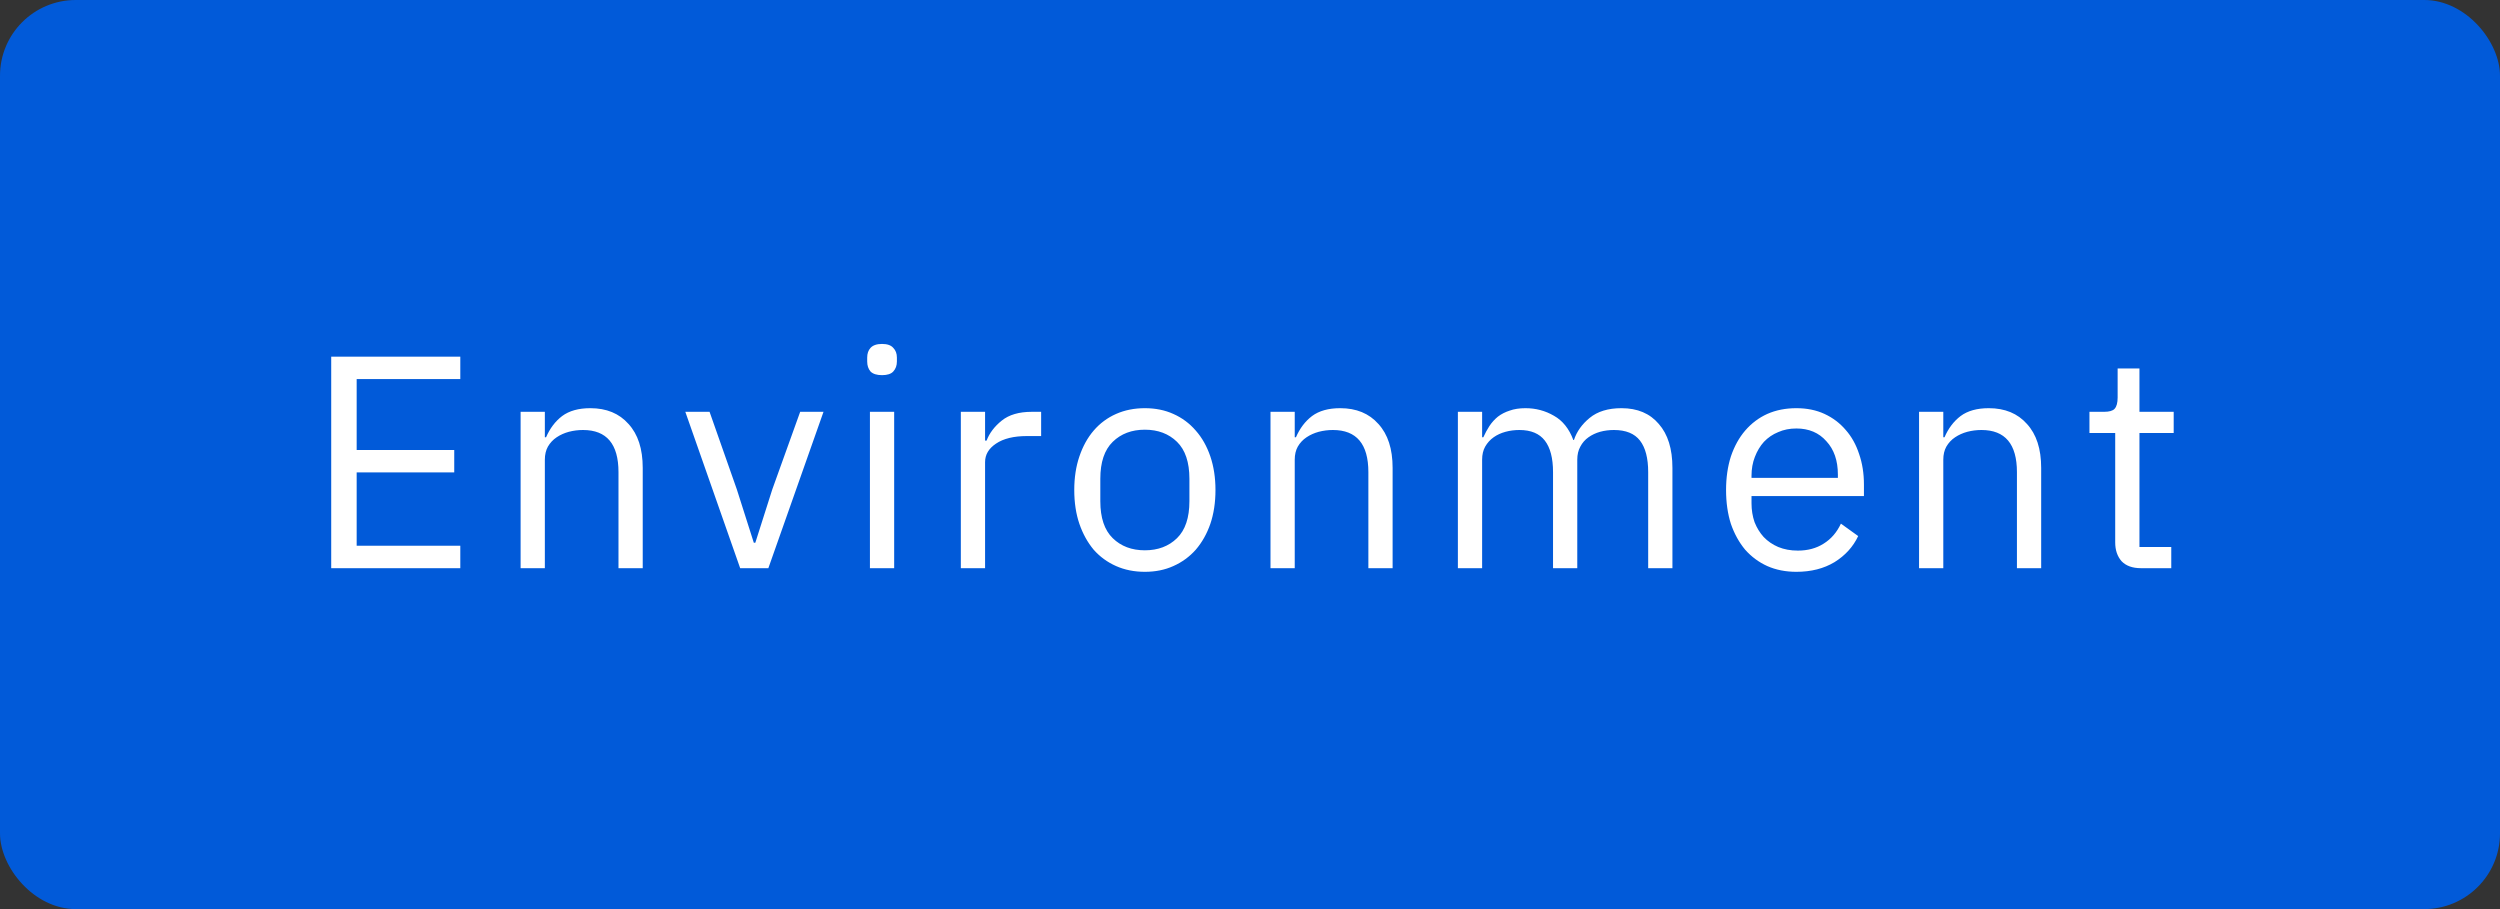
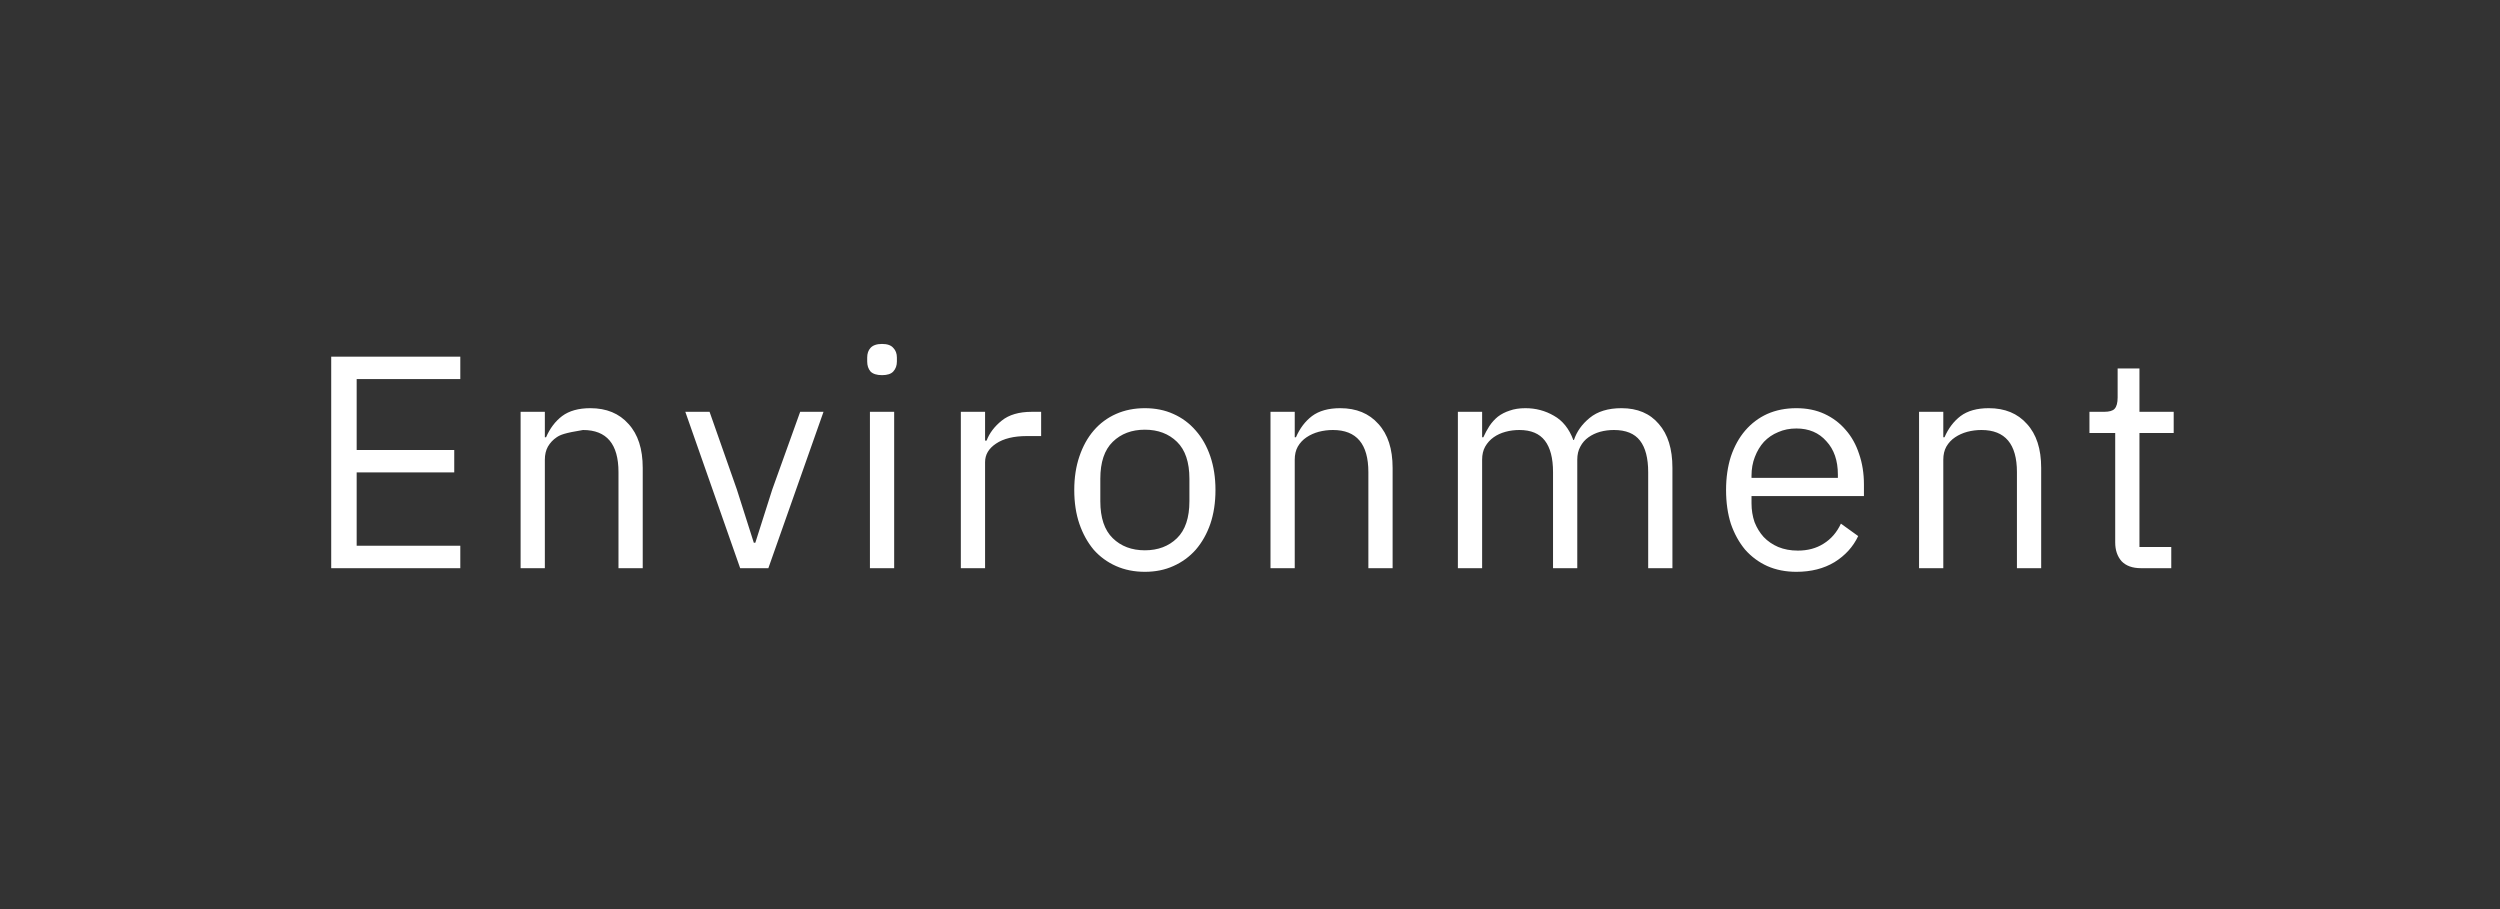
<svg xmlns="http://www.w3.org/2000/svg" width="132" height="48" viewBox="0 0 132 48" fill="none">
  <rect x="0" y="0" width="132" height="48" fill="#333333" stroke="none" />
-   <rect width="132" height="48" rx="4" fill="#015AD9" />
-   <path d="M17.488 30V18.832H24.304V20.016H18.832V23.76H23.984V24.944H18.832V28.816H24.304V30H17.488ZM27.488 30V21.744H28.768V23.088H28.832C29.035 22.619 29.317 22.245 29.68 21.968C30.053 21.691 30.549 21.552 31.168 21.552C32.022 21.552 32.694 21.829 33.184 22.384C33.685 22.928 33.936 23.701 33.936 24.704V30H32.656V24.928C32.656 23.445 32.032 22.704 30.784 22.704C30.528 22.704 30.277 22.736 30.032 22.8C29.797 22.864 29.584 22.96 29.392 23.088C29.2 23.216 29.046 23.381 28.928 23.584C28.822 23.776 28.768 24.005 28.768 24.272V30H27.488ZM39.081 30L36.185 21.744H37.465L38.905 25.84L39.801 28.656H39.881L40.777 25.84L42.249 21.744H43.481L40.569 30H39.081ZM46.572 19.808C46.294 19.808 46.092 19.744 45.964 19.616C45.846 19.477 45.788 19.301 45.788 19.088V18.88C45.788 18.667 45.846 18.496 45.964 18.368C46.092 18.229 46.294 18.16 46.572 18.16C46.849 18.16 47.047 18.229 47.164 18.368C47.292 18.496 47.356 18.667 47.356 18.88V19.088C47.356 19.301 47.292 19.477 47.164 19.616C47.047 19.744 46.849 19.808 46.572 19.808ZM45.932 21.744H47.212V30H45.932V21.744ZM50.732 30V21.744H52.012V23.264H52.092C52.241 22.869 52.508 22.517 52.892 22.208C53.276 21.899 53.804 21.744 54.476 21.744H54.972V23.024H54.22C53.526 23.024 52.983 23.157 52.588 23.424C52.204 23.68 52.012 24.005 52.012 24.4V30H50.732ZM60.449 30.192C59.894 30.192 59.387 30.091 58.929 29.888C58.47 29.685 58.075 29.397 57.745 29.024C57.425 28.64 57.174 28.187 56.993 27.664C56.811 27.131 56.721 26.533 56.721 25.872C56.721 25.221 56.811 24.629 56.993 24.096C57.174 23.563 57.425 23.109 57.745 22.736C58.075 22.352 58.47 22.059 58.929 21.856C59.387 21.653 59.894 21.552 60.449 21.552C61.003 21.552 61.505 21.653 61.953 21.856C62.411 22.059 62.806 22.352 63.137 22.736C63.467 23.109 63.723 23.563 63.905 24.096C64.086 24.629 64.177 25.221 64.177 25.872C64.177 26.533 64.086 27.131 63.905 27.664C63.723 28.187 63.467 28.64 63.137 29.024C62.806 29.397 62.411 29.685 61.953 29.888C61.505 30.091 61.003 30.192 60.449 30.192ZM60.449 29.056C61.142 29.056 61.707 28.843 62.145 28.416C62.582 27.989 62.801 27.339 62.801 26.464V25.28C62.801 24.405 62.582 23.755 62.145 23.328C61.707 22.901 61.142 22.688 60.449 22.688C59.755 22.688 59.19 22.901 58.753 23.328C58.315 23.755 58.097 24.405 58.097 25.28V26.464C58.097 27.339 58.315 27.989 58.753 28.416C59.19 28.843 59.755 29.056 60.449 29.056ZM67.082 30V21.744H68.362V23.088H68.426C68.629 22.619 68.911 22.245 69.274 21.968C69.647 21.691 70.143 21.552 70.762 21.552C71.615 21.552 72.287 21.829 72.778 22.384C73.279 22.928 73.53 23.701 73.53 24.704V30H72.25V24.928C72.25 23.445 71.626 22.704 70.378 22.704C70.122 22.704 69.871 22.736 69.626 22.8C69.391 22.864 69.178 22.96 68.986 23.088C68.794 23.216 68.639 23.381 68.522 23.584C68.415 23.776 68.362 24.005 68.362 24.272V30H67.082ZM76.976 30V21.744H78.256V23.088H78.32C78.416 22.875 78.522 22.677 78.64 22.496C78.768 22.304 78.917 22.139 79.088 22C79.269 21.861 79.477 21.755 79.712 21.68C79.946 21.595 80.224 21.552 80.544 21.552C81.088 21.552 81.589 21.685 82.048 21.952C82.506 22.208 82.848 22.635 83.072 23.232H83.104C83.253 22.784 83.53 22.395 83.936 22.064C84.352 21.723 84.912 21.552 85.616 21.552C86.458 21.552 87.114 21.829 87.584 22.384C88.064 22.928 88.304 23.701 88.304 24.704V30H87.024V24.928C87.024 24.192 86.88 23.637 86.592 23.264C86.304 22.891 85.845 22.704 85.216 22.704C84.96 22.704 84.714 22.736 84.48 22.8C84.256 22.864 84.053 22.96 83.872 23.088C83.69 23.216 83.546 23.381 83.44 23.584C83.333 23.776 83.28 24.005 83.28 24.272V30H82V24.928C82 24.192 81.856 23.637 81.568 23.264C81.28 22.891 80.832 22.704 80.224 22.704C79.968 22.704 79.722 22.736 79.488 22.8C79.253 22.864 79.045 22.96 78.864 23.088C78.682 23.216 78.533 23.381 78.416 23.584C78.309 23.776 78.256 24.005 78.256 24.272V30H76.976ZM94.848 30.192C94.283 30.192 93.771 30.091 93.312 29.888C92.864 29.685 92.475 29.397 92.144 29.024C91.824 28.64 91.574 28.187 91.392 27.664C91.222 27.131 91.136 26.533 91.136 25.872C91.136 25.221 91.222 24.629 91.392 24.096C91.574 23.563 91.824 23.109 92.144 22.736C92.475 22.352 92.864 22.059 93.312 21.856C93.771 21.653 94.283 21.552 94.848 21.552C95.403 21.552 95.899 21.653 96.336 21.856C96.774 22.059 97.147 22.341 97.456 22.704C97.766 23.056 98 23.477 98.16 23.968C98.331 24.459 98.416 24.997 98.416 25.584V26.192H92.48V26.576C92.48 26.928 92.534 27.259 92.64 27.568C92.758 27.867 92.918 28.128 93.12 28.352C93.334 28.576 93.59 28.752 93.888 28.88C94.198 29.008 94.544 29.072 94.928 29.072C95.451 29.072 95.904 28.949 96.288 28.704C96.683 28.459 96.987 28.107 97.2 27.648L98.112 28.304C97.846 28.869 97.43 29.328 96.864 29.68C96.299 30.021 95.627 30.192 94.848 30.192ZM94.848 22.624C94.496 22.624 94.176 22.688 93.888 22.816C93.6 22.933 93.35 23.104 93.136 23.328C92.934 23.552 92.774 23.819 92.656 24.128C92.539 24.427 92.48 24.757 92.48 25.12V25.232H97.04V25.056C97.04 24.32 96.838 23.733 96.432 23.296C96.038 22.848 95.51 22.624 94.848 22.624ZM101.326 30V21.744H102.606V23.088H102.67C102.872 22.619 103.155 22.245 103.518 21.968C103.891 21.691 104.387 21.552 105.006 21.552C105.859 21.552 106.531 21.829 107.022 22.384C107.523 22.928 107.774 23.701 107.774 24.704V30H106.494V24.928C106.494 23.445 105.87 22.704 104.622 22.704C104.366 22.704 104.115 22.736 103.87 22.8C103.635 22.864 103.422 22.96 103.23 23.088C103.038 23.216 102.883 23.381 102.766 23.584C102.659 23.776 102.606 24.005 102.606 24.272V30H101.326ZM113.043 30C112.595 30 112.254 29.877 112.019 29.632C111.795 29.376 111.683 29.045 111.683 28.64V22.864H110.323V21.744H111.091C111.369 21.744 111.555 21.691 111.651 21.584C111.758 21.467 111.811 21.269 111.811 20.992V19.456H112.963V21.744H114.771V22.864H112.963V28.88H114.643V30H113.043Z" fill="white" />
+   <path d="M17.488 30V18.832H24.304V20.016H18.832V23.76H23.984V24.944H18.832V28.816H24.304V30H17.488ZM27.488 30V21.744H28.768V23.088H28.832C29.035 22.619 29.317 22.245 29.68 21.968C30.053 21.691 30.549 21.552 31.168 21.552C32.022 21.552 32.694 21.829 33.184 22.384C33.685 22.928 33.936 23.701 33.936 24.704V30H32.656V24.928C32.656 23.445 32.032 22.704 30.784 22.704C29.797 22.864 29.584 22.96 29.392 23.088C29.2 23.216 29.046 23.381 28.928 23.584C28.822 23.776 28.768 24.005 28.768 24.272V30H27.488ZM39.081 30L36.185 21.744H37.465L38.905 25.84L39.801 28.656H39.881L40.777 25.84L42.249 21.744H43.481L40.569 30H39.081ZM46.572 19.808C46.294 19.808 46.092 19.744 45.964 19.616C45.846 19.477 45.788 19.301 45.788 19.088V18.88C45.788 18.667 45.846 18.496 45.964 18.368C46.092 18.229 46.294 18.16 46.572 18.16C46.849 18.16 47.047 18.229 47.164 18.368C47.292 18.496 47.356 18.667 47.356 18.88V19.088C47.356 19.301 47.292 19.477 47.164 19.616C47.047 19.744 46.849 19.808 46.572 19.808ZM45.932 21.744H47.212V30H45.932V21.744ZM50.732 30V21.744H52.012V23.264H52.092C52.241 22.869 52.508 22.517 52.892 22.208C53.276 21.899 53.804 21.744 54.476 21.744H54.972V23.024H54.22C53.526 23.024 52.983 23.157 52.588 23.424C52.204 23.68 52.012 24.005 52.012 24.4V30H50.732ZM60.449 30.192C59.894 30.192 59.387 30.091 58.929 29.888C58.47 29.685 58.075 29.397 57.745 29.024C57.425 28.64 57.174 28.187 56.993 27.664C56.811 27.131 56.721 26.533 56.721 25.872C56.721 25.221 56.811 24.629 56.993 24.096C57.174 23.563 57.425 23.109 57.745 22.736C58.075 22.352 58.47 22.059 58.929 21.856C59.387 21.653 59.894 21.552 60.449 21.552C61.003 21.552 61.505 21.653 61.953 21.856C62.411 22.059 62.806 22.352 63.137 22.736C63.467 23.109 63.723 23.563 63.905 24.096C64.086 24.629 64.177 25.221 64.177 25.872C64.177 26.533 64.086 27.131 63.905 27.664C63.723 28.187 63.467 28.64 63.137 29.024C62.806 29.397 62.411 29.685 61.953 29.888C61.505 30.091 61.003 30.192 60.449 30.192ZM60.449 29.056C61.142 29.056 61.707 28.843 62.145 28.416C62.582 27.989 62.801 27.339 62.801 26.464V25.28C62.801 24.405 62.582 23.755 62.145 23.328C61.707 22.901 61.142 22.688 60.449 22.688C59.755 22.688 59.19 22.901 58.753 23.328C58.315 23.755 58.097 24.405 58.097 25.28V26.464C58.097 27.339 58.315 27.989 58.753 28.416C59.19 28.843 59.755 29.056 60.449 29.056ZM67.082 30V21.744H68.362V23.088H68.426C68.629 22.619 68.911 22.245 69.274 21.968C69.647 21.691 70.143 21.552 70.762 21.552C71.615 21.552 72.287 21.829 72.778 22.384C73.279 22.928 73.53 23.701 73.53 24.704V30H72.25V24.928C72.25 23.445 71.626 22.704 70.378 22.704C70.122 22.704 69.871 22.736 69.626 22.8C69.391 22.864 69.178 22.96 68.986 23.088C68.794 23.216 68.639 23.381 68.522 23.584C68.415 23.776 68.362 24.005 68.362 24.272V30H67.082ZM76.976 30V21.744H78.256V23.088H78.32C78.416 22.875 78.522 22.677 78.64 22.496C78.768 22.304 78.917 22.139 79.088 22C79.269 21.861 79.477 21.755 79.712 21.68C79.946 21.595 80.224 21.552 80.544 21.552C81.088 21.552 81.589 21.685 82.048 21.952C82.506 22.208 82.848 22.635 83.072 23.232H83.104C83.253 22.784 83.53 22.395 83.936 22.064C84.352 21.723 84.912 21.552 85.616 21.552C86.458 21.552 87.114 21.829 87.584 22.384C88.064 22.928 88.304 23.701 88.304 24.704V30H87.024V24.928C87.024 24.192 86.88 23.637 86.592 23.264C86.304 22.891 85.845 22.704 85.216 22.704C84.96 22.704 84.714 22.736 84.48 22.8C84.256 22.864 84.053 22.96 83.872 23.088C83.69 23.216 83.546 23.381 83.44 23.584C83.333 23.776 83.28 24.005 83.28 24.272V30H82V24.928C82 24.192 81.856 23.637 81.568 23.264C81.28 22.891 80.832 22.704 80.224 22.704C79.968 22.704 79.722 22.736 79.488 22.8C79.253 22.864 79.045 22.96 78.864 23.088C78.682 23.216 78.533 23.381 78.416 23.584C78.309 23.776 78.256 24.005 78.256 24.272V30H76.976ZM94.848 30.192C94.283 30.192 93.771 30.091 93.312 29.888C92.864 29.685 92.475 29.397 92.144 29.024C91.824 28.64 91.574 28.187 91.392 27.664C91.222 27.131 91.136 26.533 91.136 25.872C91.136 25.221 91.222 24.629 91.392 24.096C91.574 23.563 91.824 23.109 92.144 22.736C92.475 22.352 92.864 22.059 93.312 21.856C93.771 21.653 94.283 21.552 94.848 21.552C95.403 21.552 95.899 21.653 96.336 21.856C96.774 22.059 97.147 22.341 97.456 22.704C97.766 23.056 98 23.477 98.16 23.968C98.331 24.459 98.416 24.997 98.416 25.584V26.192H92.48V26.576C92.48 26.928 92.534 27.259 92.64 27.568C92.758 27.867 92.918 28.128 93.12 28.352C93.334 28.576 93.59 28.752 93.888 28.88C94.198 29.008 94.544 29.072 94.928 29.072C95.451 29.072 95.904 28.949 96.288 28.704C96.683 28.459 96.987 28.107 97.2 27.648L98.112 28.304C97.846 28.869 97.43 29.328 96.864 29.68C96.299 30.021 95.627 30.192 94.848 30.192ZM94.848 22.624C94.496 22.624 94.176 22.688 93.888 22.816C93.6 22.933 93.35 23.104 93.136 23.328C92.934 23.552 92.774 23.819 92.656 24.128C92.539 24.427 92.48 24.757 92.48 25.12V25.232H97.04V25.056C97.04 24.32 96.838 23.733 96.432 23.296C96.038 22.848 95.51 22.624 94.848 22.624ZM101.326 30V21.744H102.606V23.088H102.67C102.872 22.619 103.155 22.245 103.518 21.968C103.891 21.691 104.387 21.552 105.006 21.552C105.859 21.552 106.531 21.829 107.022 22.384C107.523 22.928 107.774 23.701 107.774 24.704V30H106.494V24.928C106.494 23.445 105.87 22.704 104.622 22.704C104.366 22.704 104.115 22.736 103.87 22.8C103.635 22.864 103.422 22.96 103.23 23.088C103.038 23.216 102.883 23.381 102.766 23.584C102.659 23.776 102.606 24.005 102.606 24.272V30H101.326ZM113.043 30C112.595 30 112.254 29.877 112.019 29.632C111.795 29.376 111.683 29.045 111.683 28.64V22.864H110.323V21.744H111.091C111.369 21.744 111.555 21.691 111.651 21.584C111.758 21.467 111.811 21.269 111.811 20.992V19.456H112.963V21.744H114.771V22.864H112.963V28.88H114.643V30H113.043Z" fill="white" />
</svg>